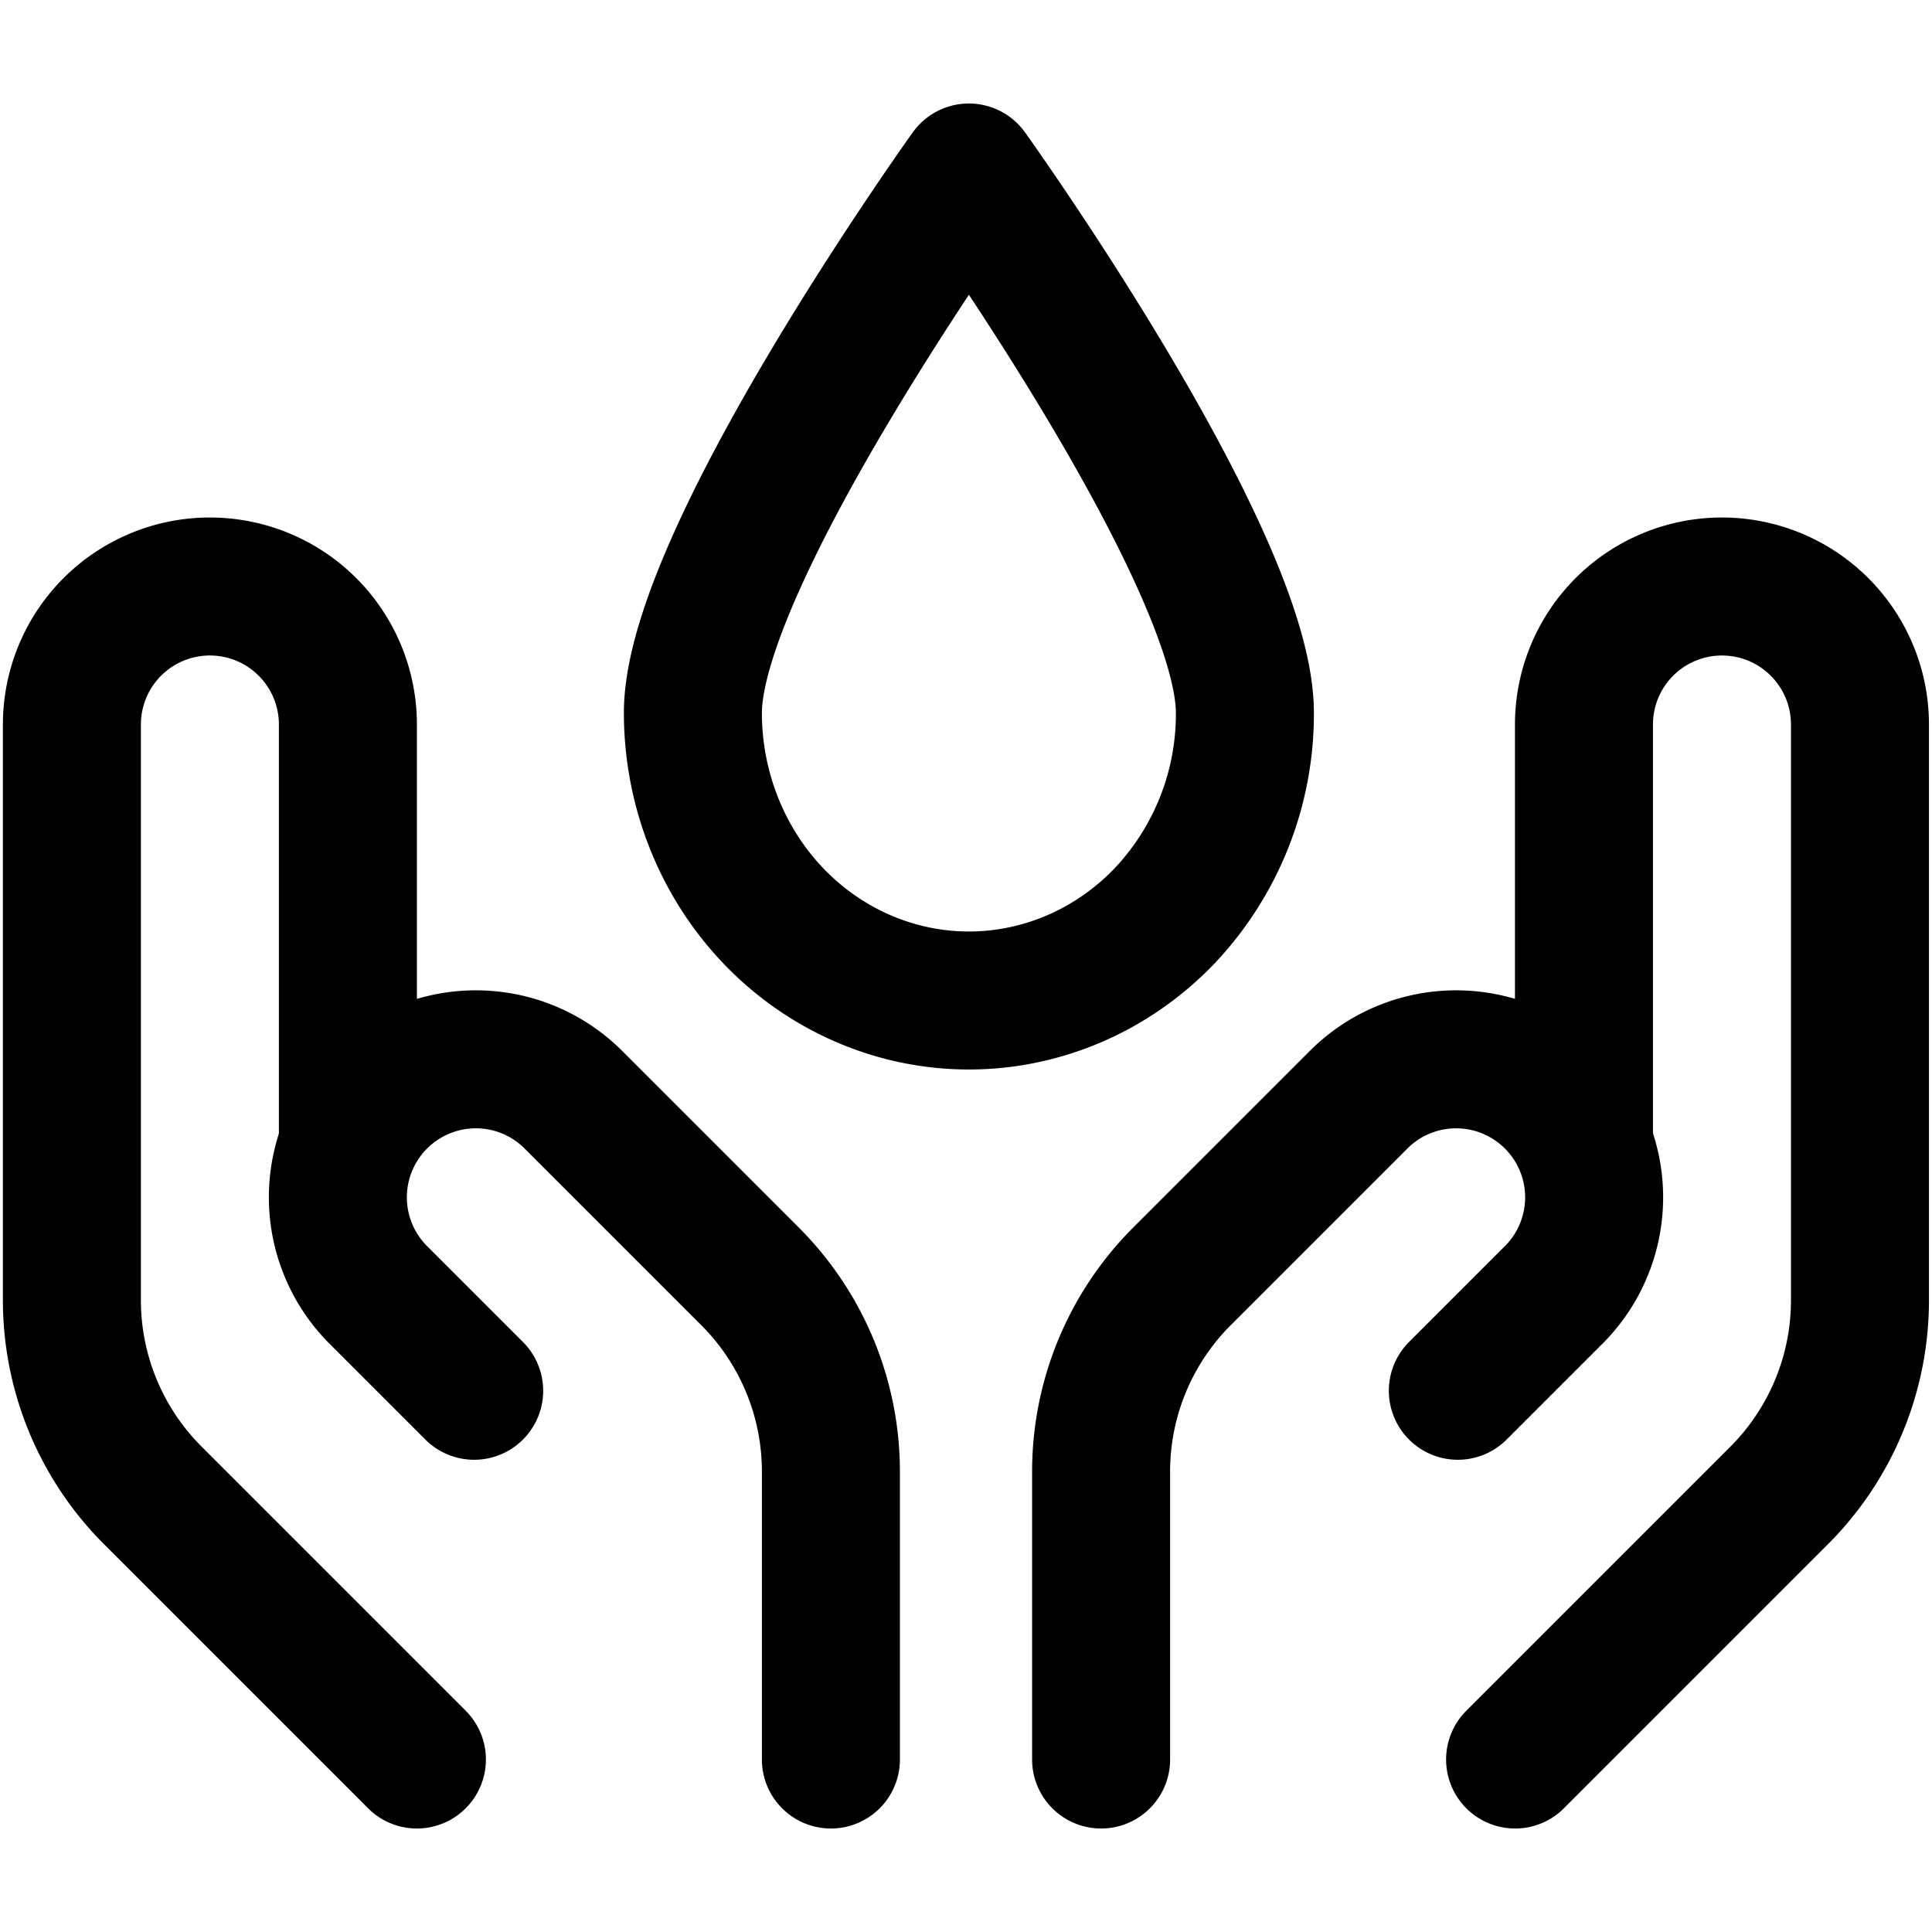
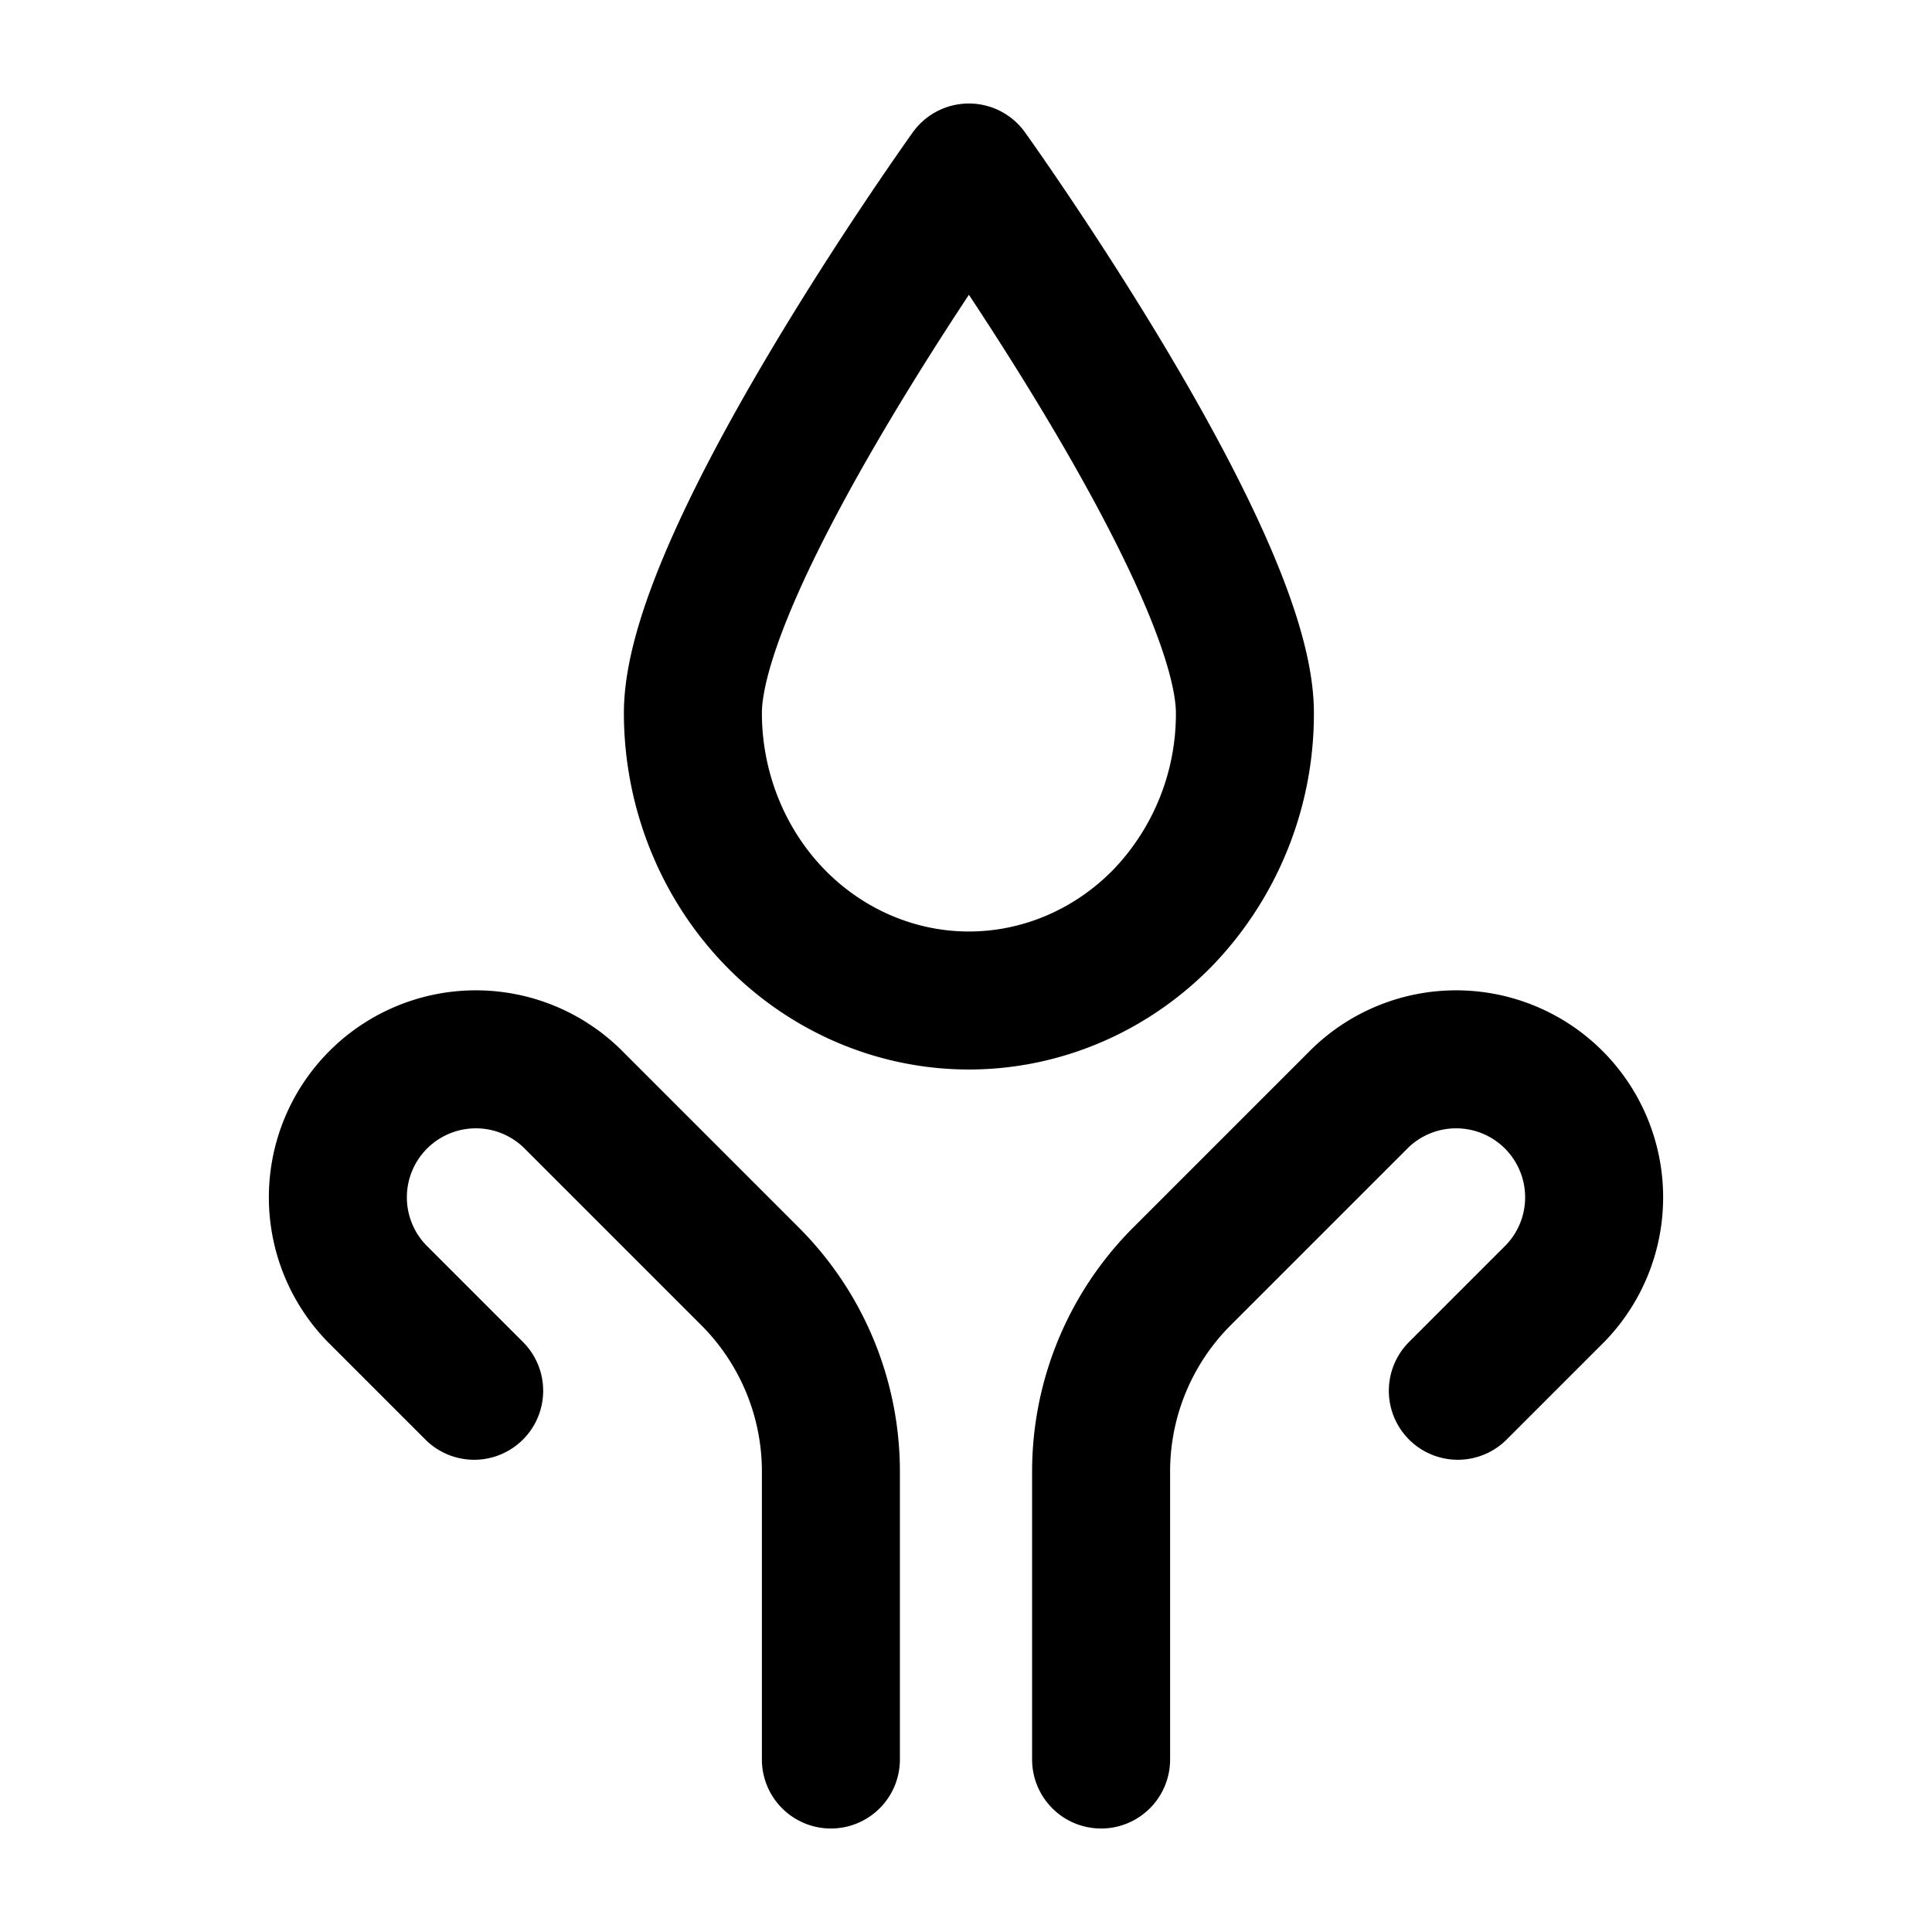
<svg xmlns="http://www.w3.org/2000/svg" width="800" height="800" viewBox="0 0 14 14">
  <g fill="none" stroke="currentColor" stroke-linecap="round" stroke-linejoin="round">
-     <path d="m3.021 12.75l-1.914-1.914a2 2 0 0 1-.586-1.414V5.25a1 1 0 0 1 1-1v0a1 1 0 0 1 1 1v3m8.458 4.5l1.914-1.914a2 2 0 0 0 .585-1.414V5.25a1 1 0 0 0-1-1v0a1 1 0 0 0-1 1v3" />
    <path d="m3.436 10.078l-.707-.707a1 1 0 0 1 1.414-1.414L5.436 9.25a2 2 0 0 1 .585 1.414v2.086m4.543-2.672l.707-.707a1 1 0 0 0-1.414-1.414L8.564 9.25a2 2 0 0 0-.585 1.414v2.086m1.042-7.584c0-1.127-2-3.916-2-3.916s-2 2.79-2 3.916c0 .552.211 1.083.586 1.474c.375.39.884.61 1.414.61c.53 0 1.04-.22 1.415-.61a2.13 2.13 0 0 0 .585-1.474" />
  </g>
</svg>